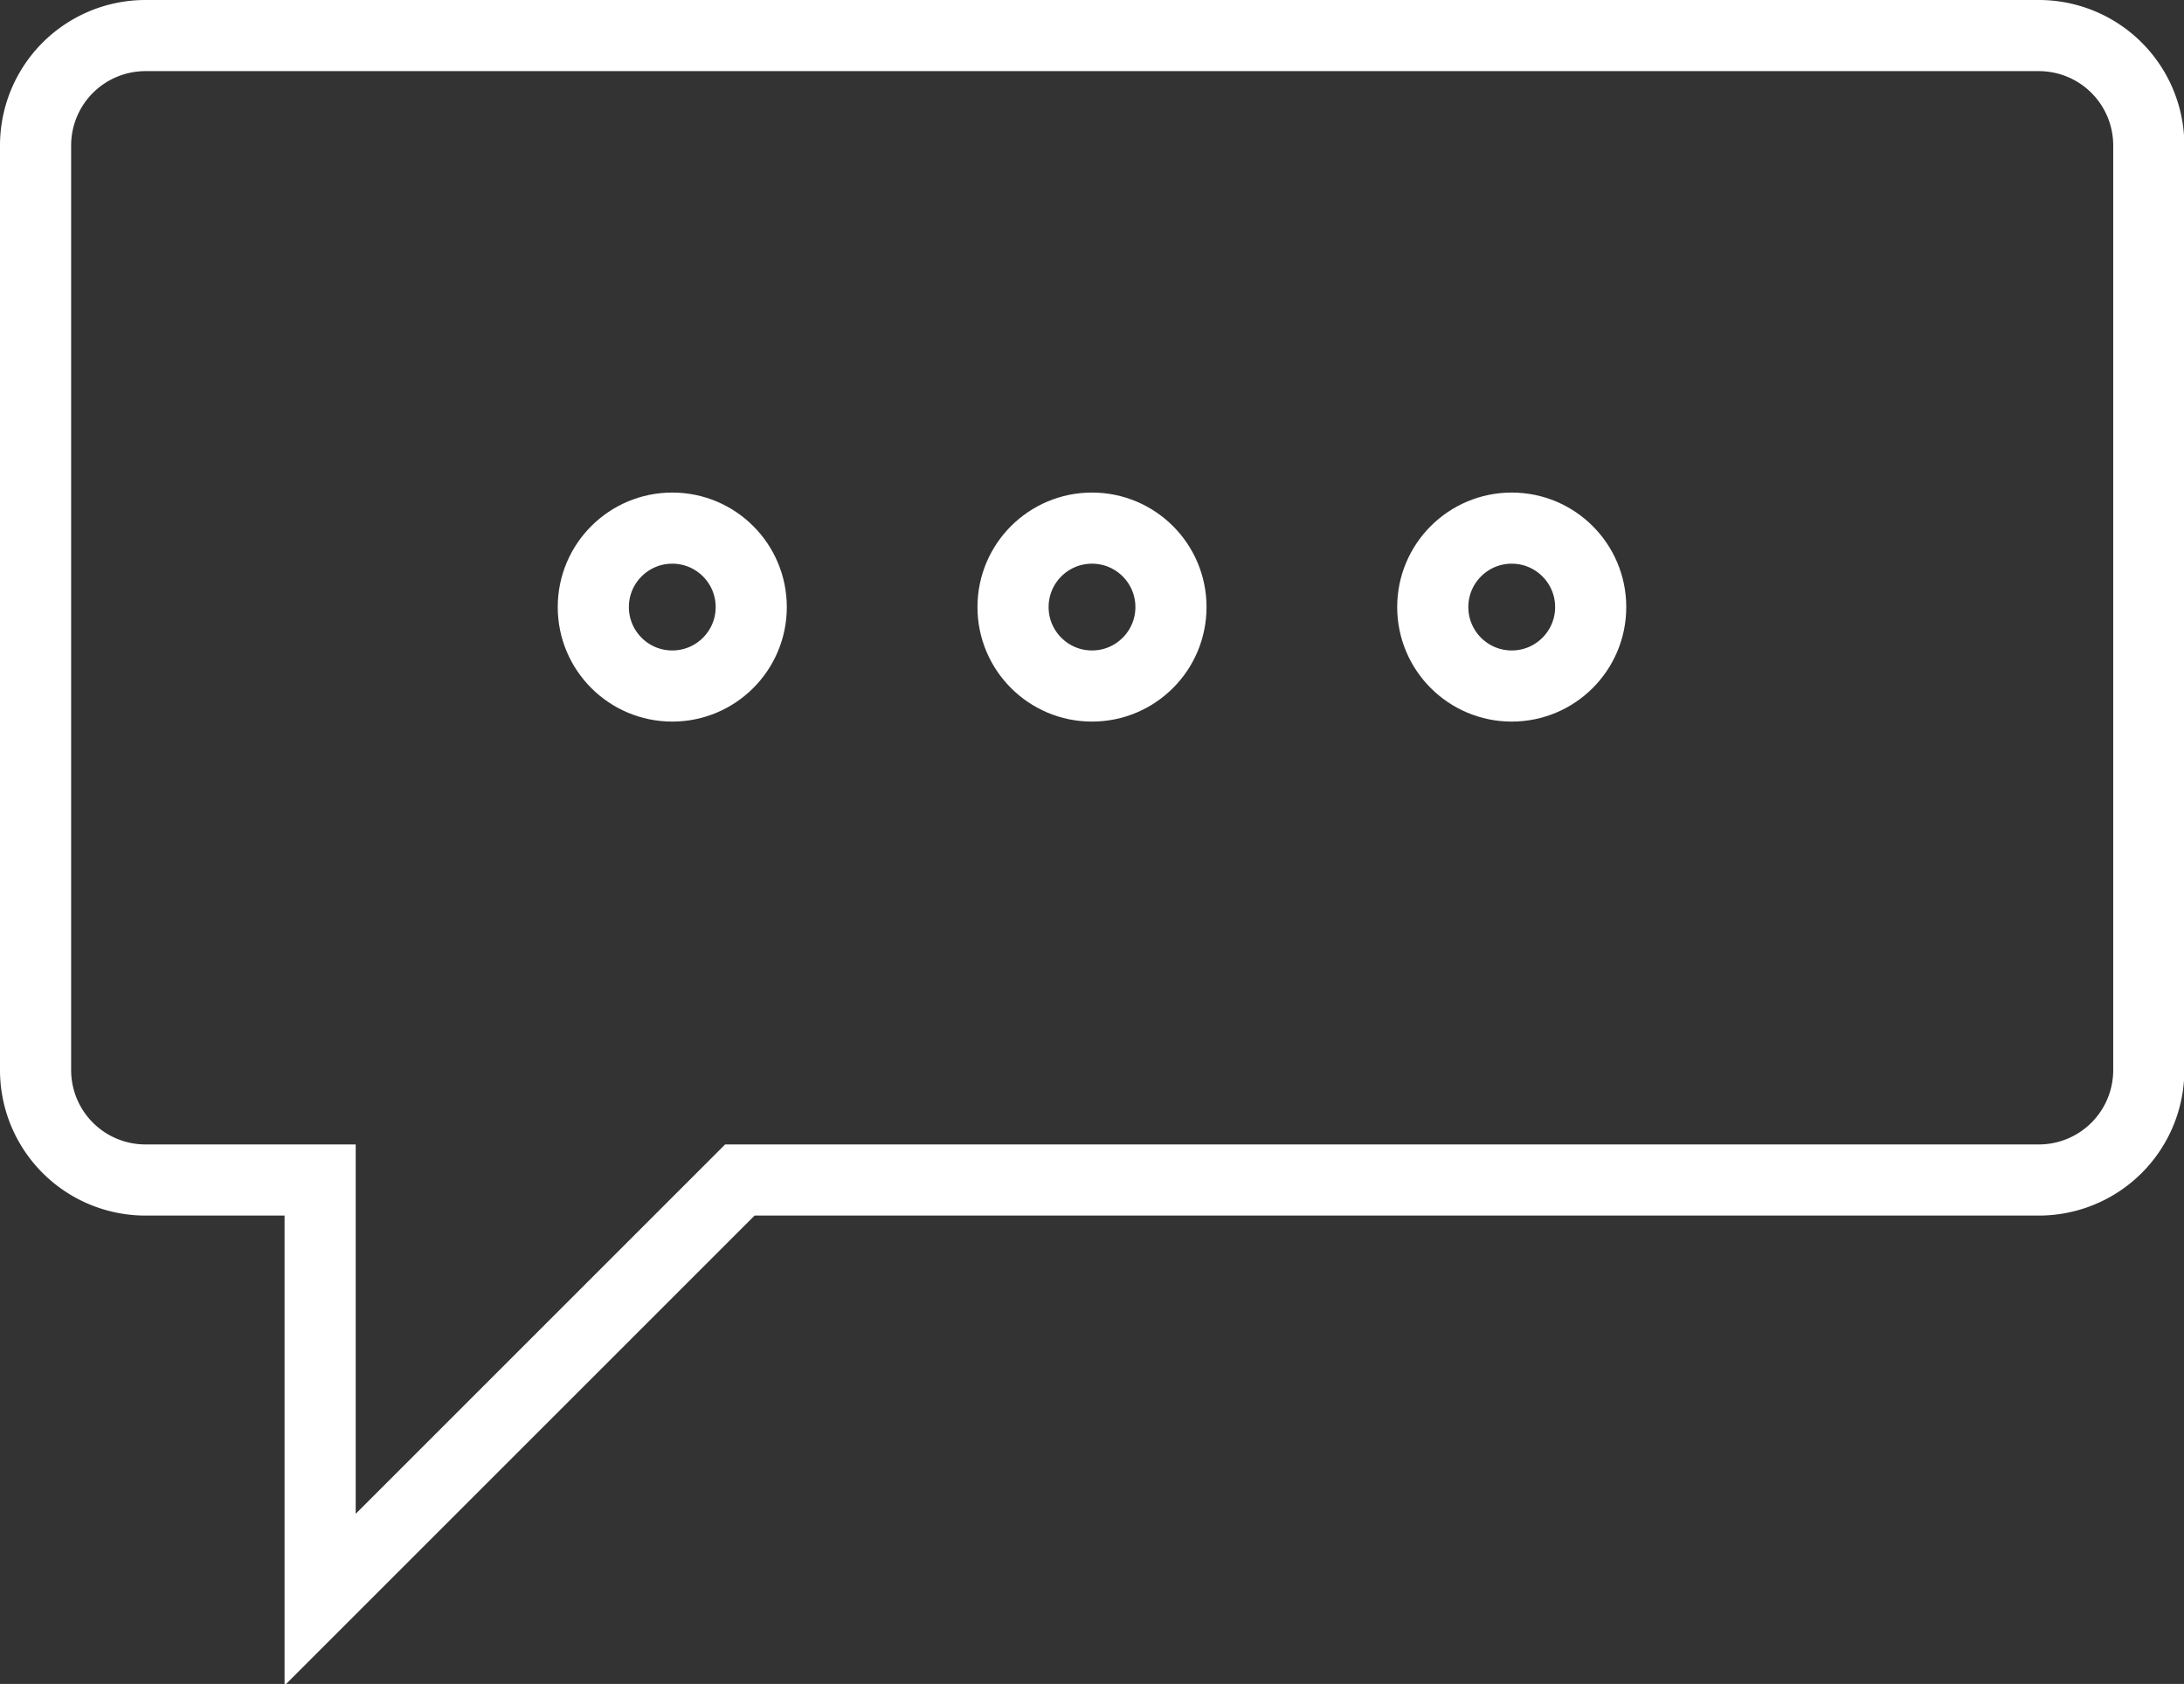
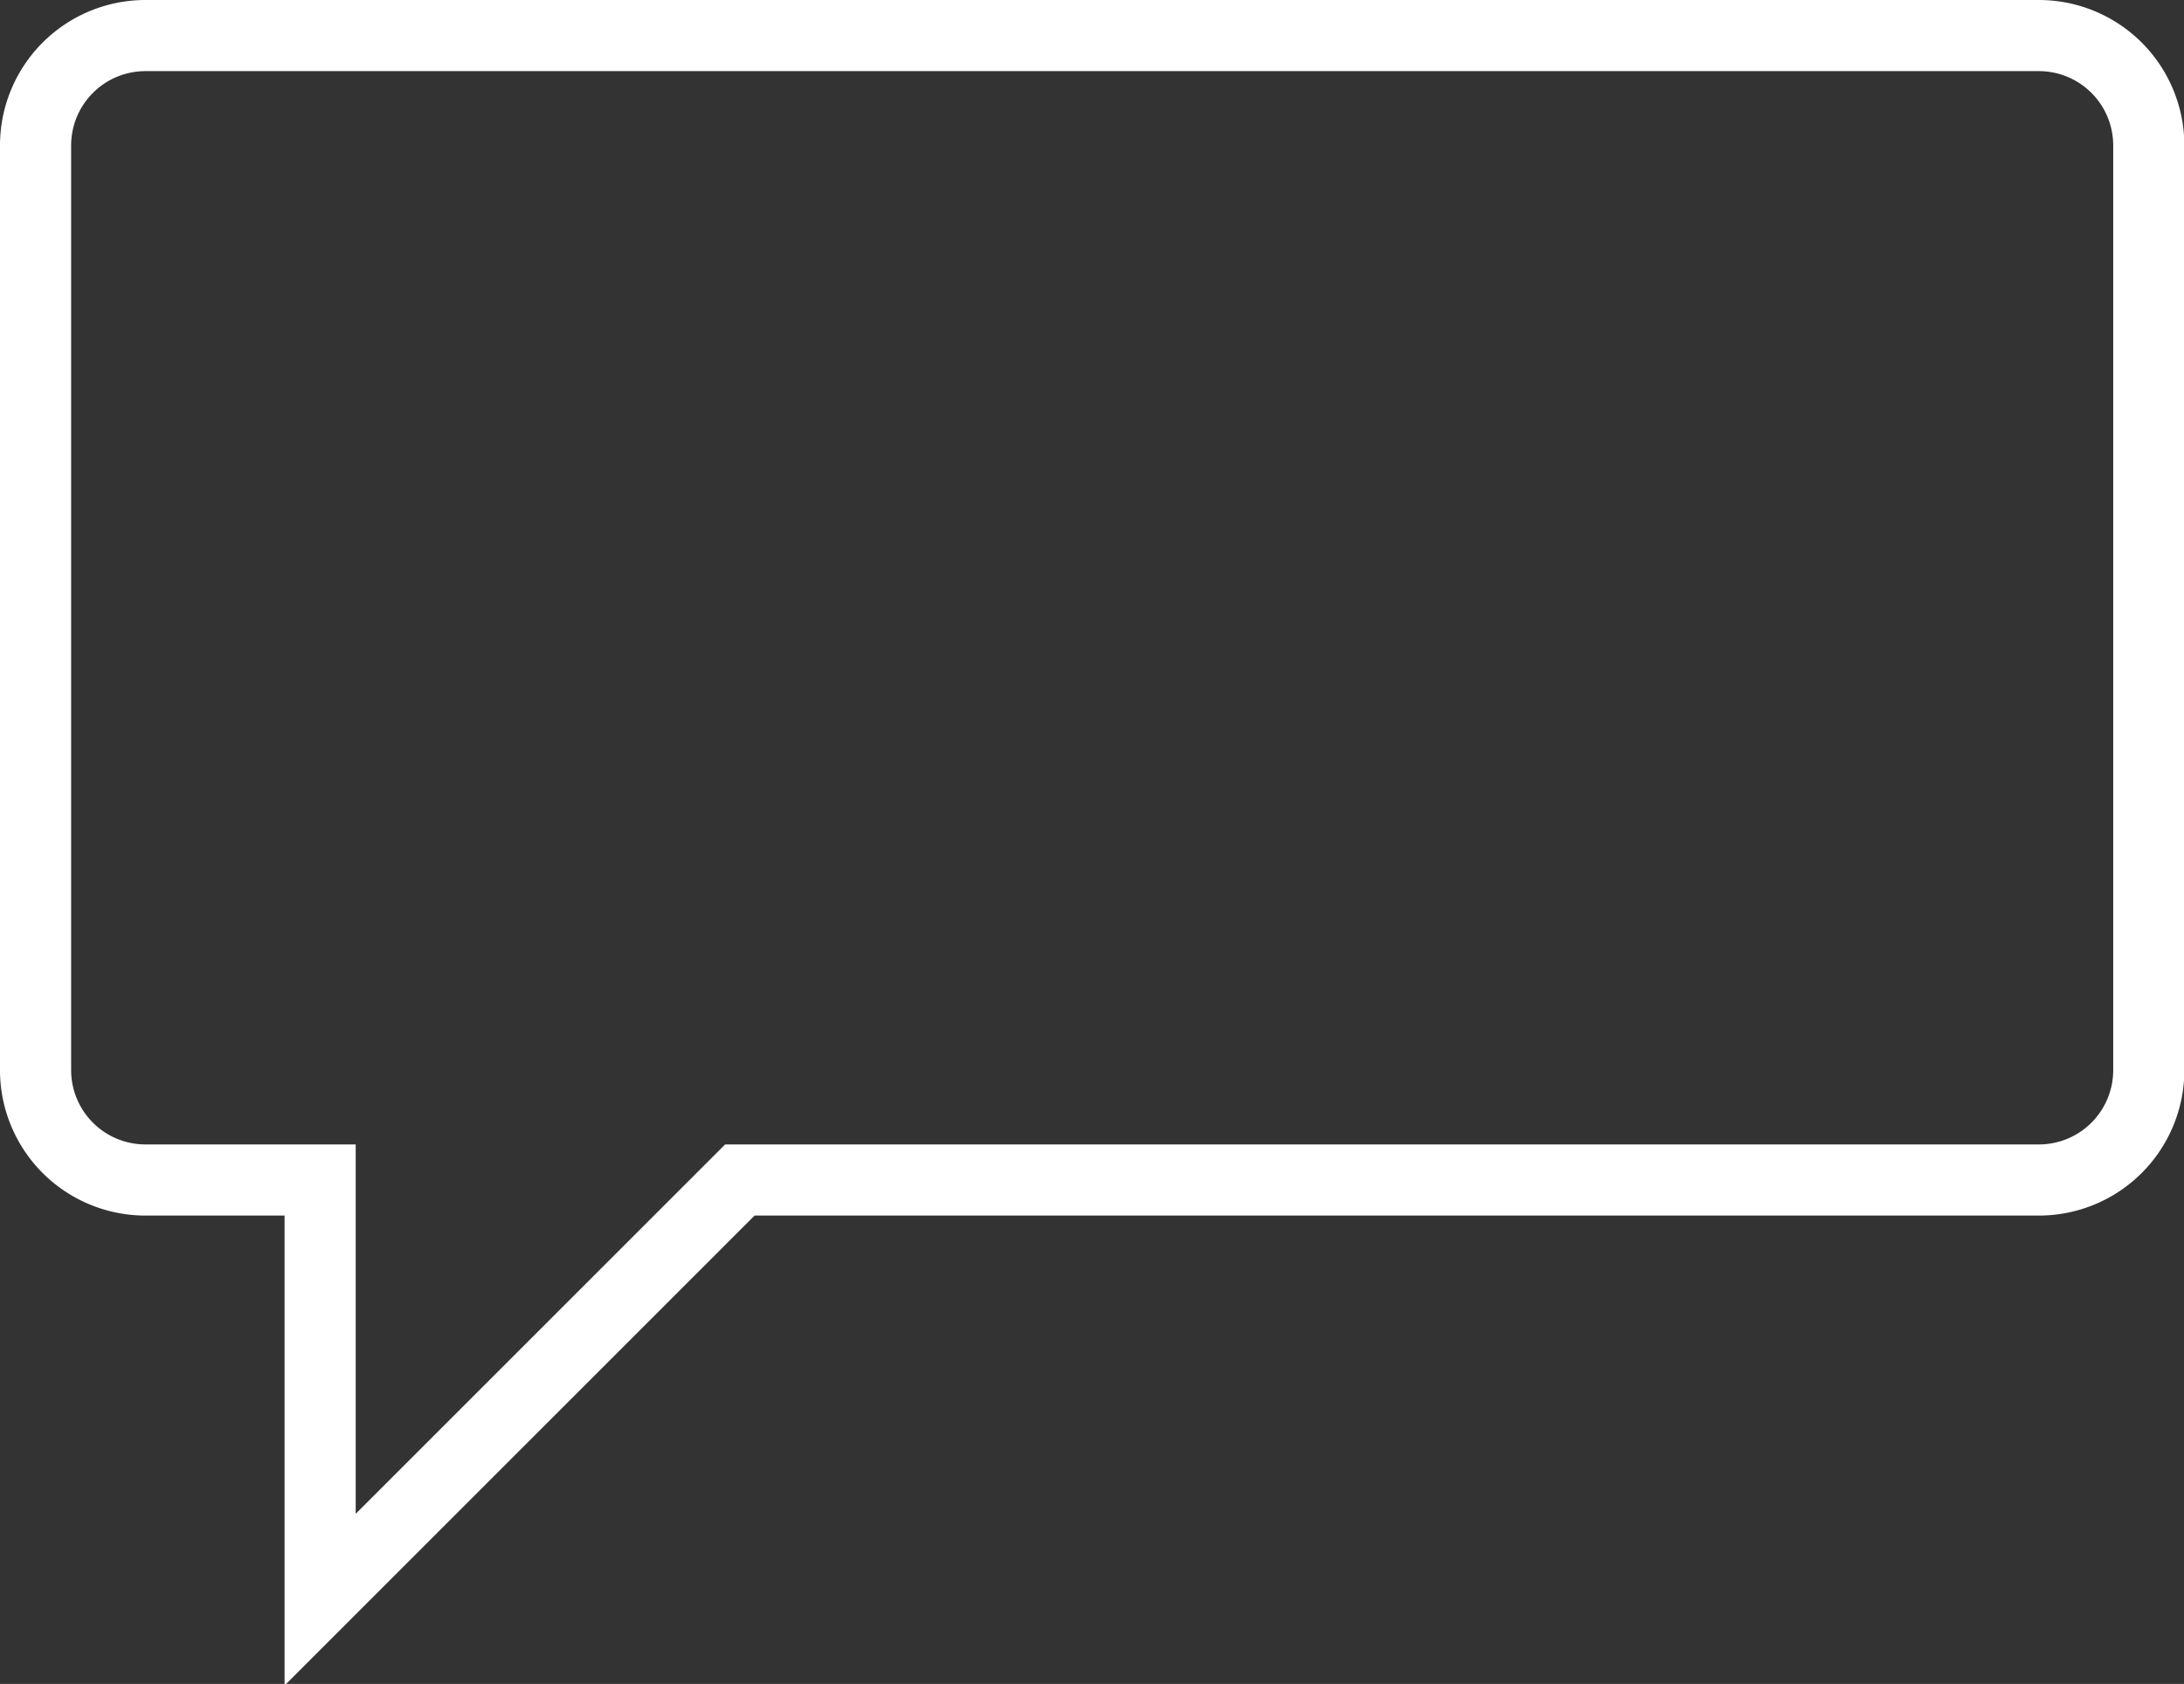
<svg xmlns="http://www.w3.org/2000/svg" width="61.4" height="47.35" viewBox="0 0 61.4 47.35">
  <rect x="0" y="0" width="61.4" height="47.35" fill="#333333" stroke="none" />
  <defs>
    <style>.cls-1{fill:none;stroke:#fff;stroke-miterlimit:10;stroke-width:2px;}</style>
  </defs>
  <title>contact-chat-wit</title>
  <g id="Layer_2" data-name="Layer 2">
    <g id="Layer_1-2" data-name="Layer 1">
-       <circle class="cls-1" cx="18.9" cy="17.07" r="2.22" />
-       <circle class="cls-1" cx="30.7" cy="17.07" r="2.22" />
-       <circle class="cls-1" cx="42.5" cy="17.07" r="2.22" />
      <path class="cls-1" d="M57.32,1H4.09A3.09,3.09,0,0,0,1,4.09v26a3.09,3.09,0,0,0,3.09,3.09H9v11.8l11.8-11.8H57.32a3.09,3.09,0,0,0,3.09-3.09v-26A3.09,3.09,0,0,0,57.32,1Z" />
    </g>
  </g>
</svg>